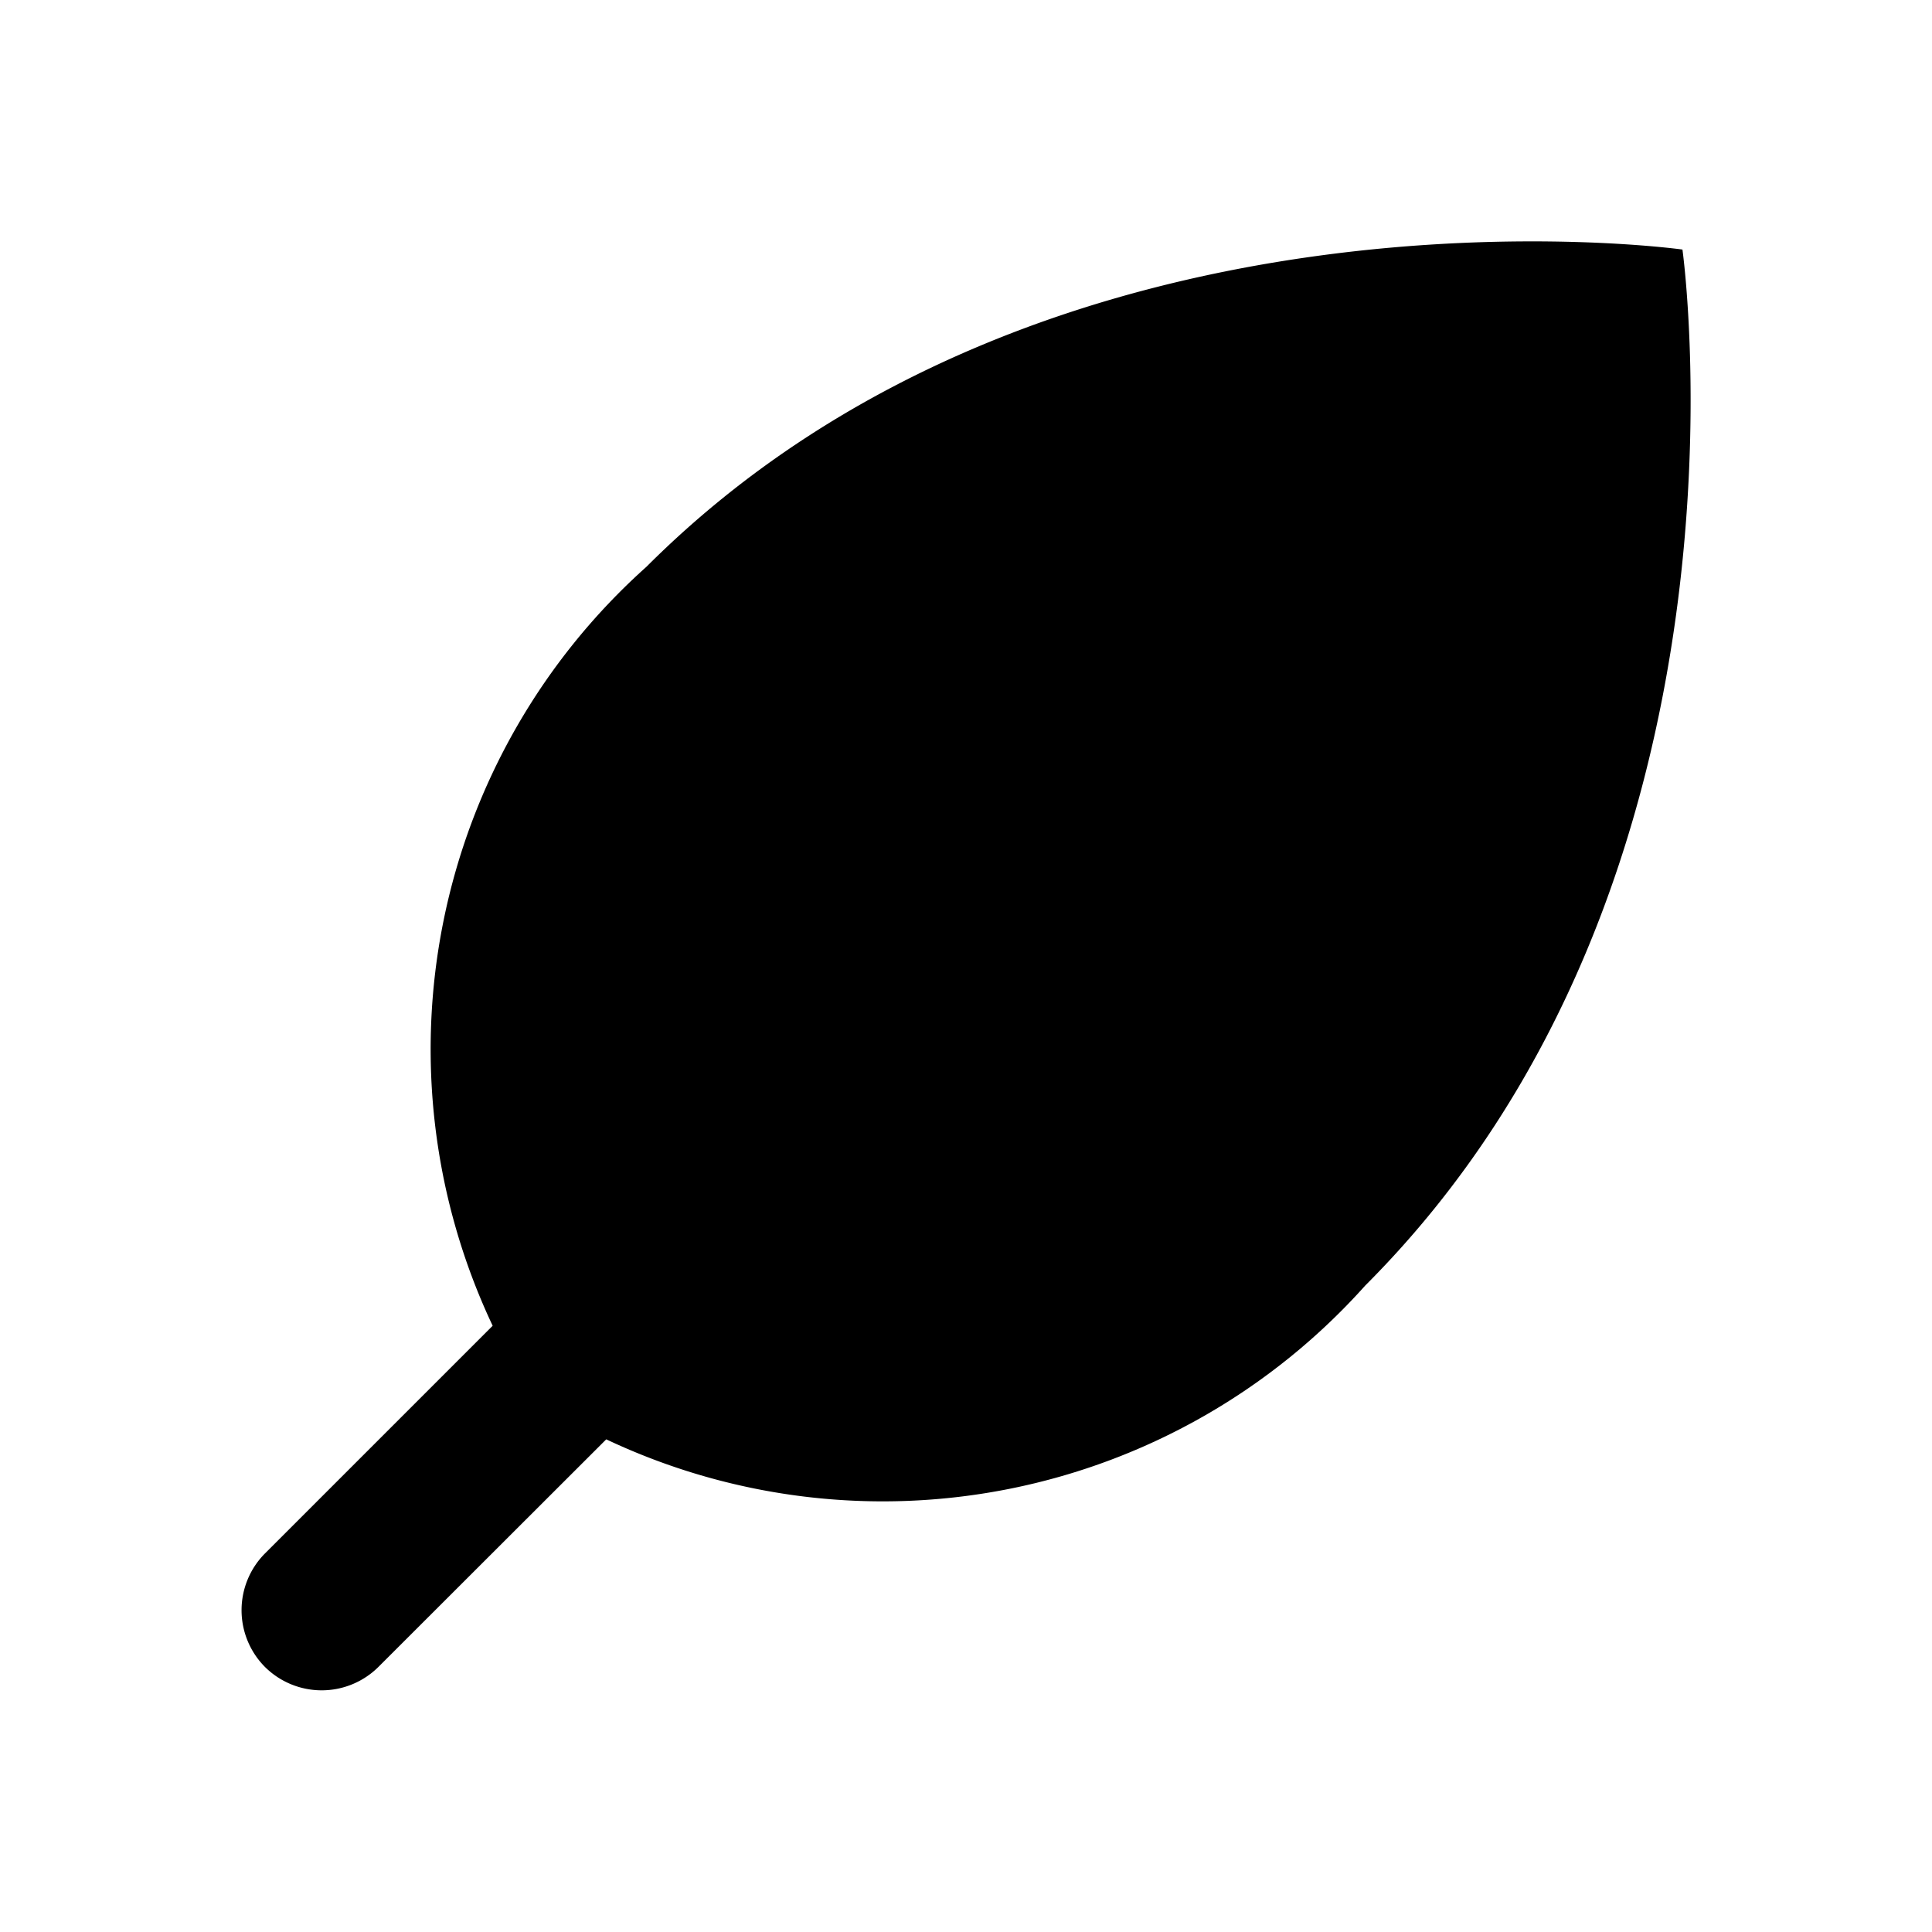
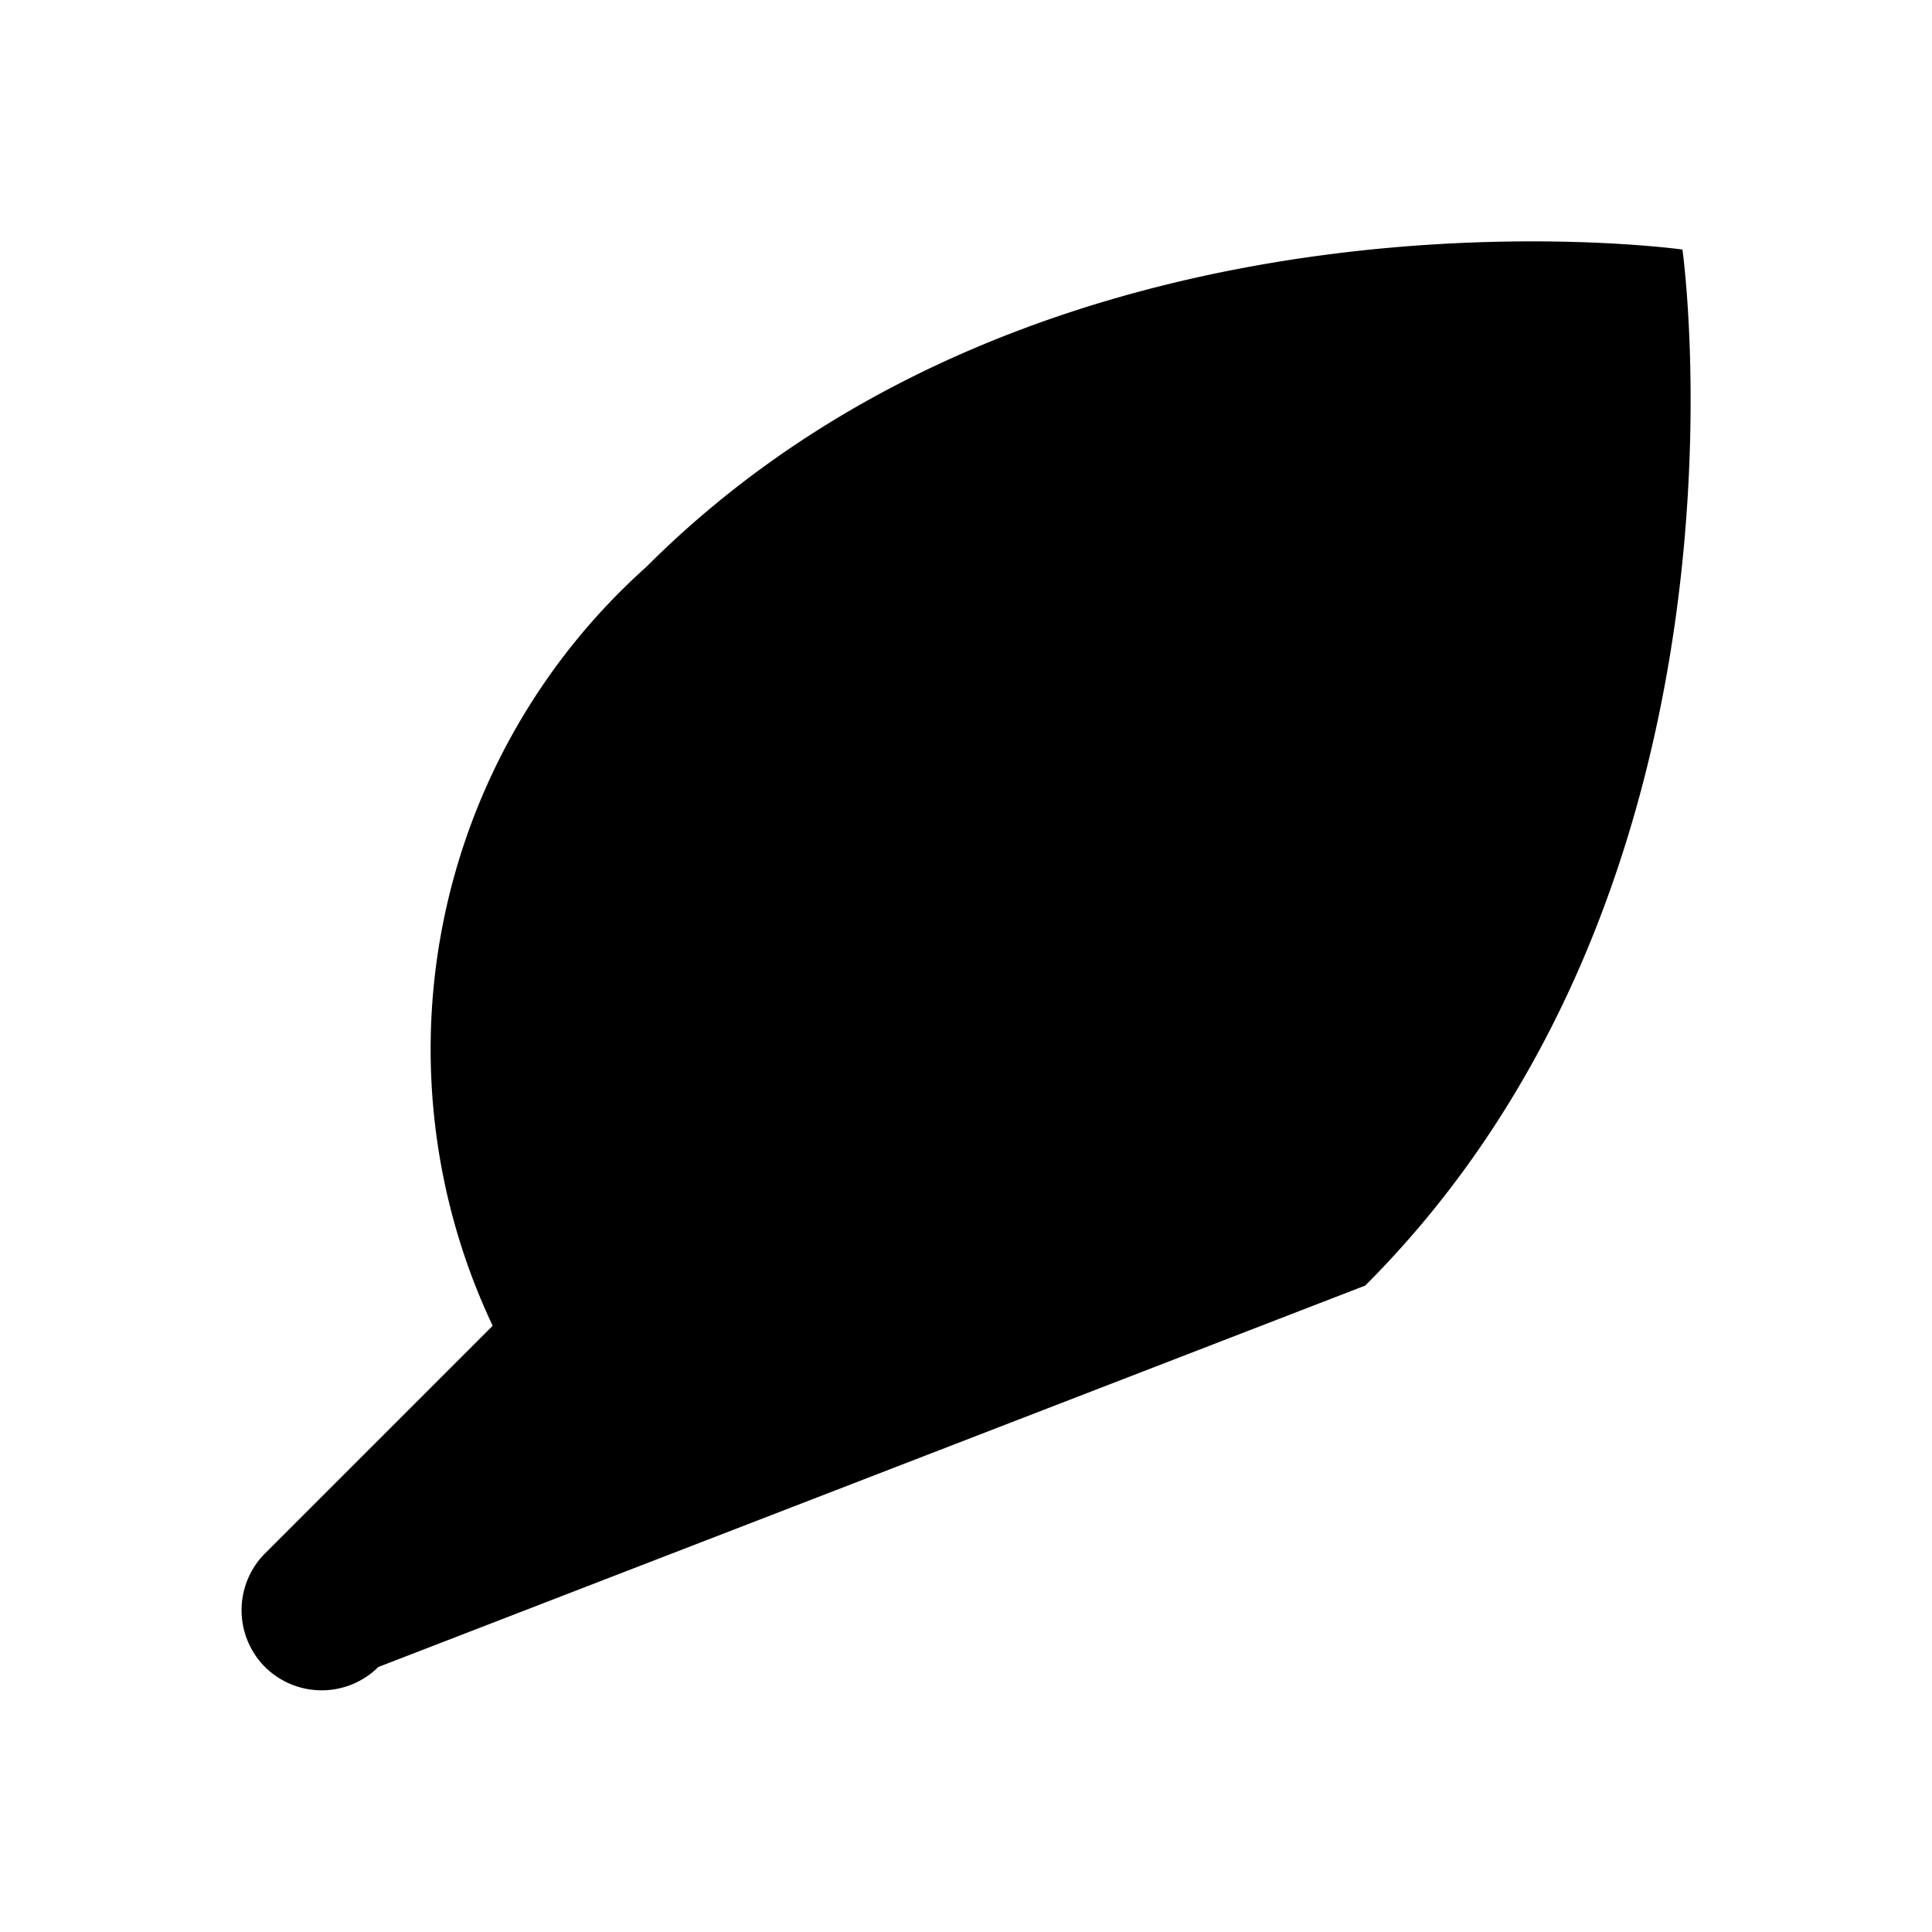
<svg xmlns="http://www.w3.org/2000/svg" fill="#000000" width="800px" height="800px" viewBox="0 0 24 24">
-   <path d="M3.292,20.708a1,1,0,0,1,0-1.411L6.12,16.469A8.041,8.041,0,0,1,8.03,7.041C13.072,2,20.9,3.1,20.9,3.1S22,10.928,16.959,15.97a8.041,8.041,0,0,1-9.428,1.91L4.7,20.708A1,1,0,0,1,3.292,20.708Z" />
+   <path d="M3.292,20.708a1,1,0,0,1,0-1.411L6.12,16.469A8.041,8.041,0,0,1,8.03,7.041C13.072,2,20.9,3.1,20.9,3.1S22,10.928,16.959,15.97L4.7,20.708A1,1,0,0,1,3.292,20.708Z" />
</svg>